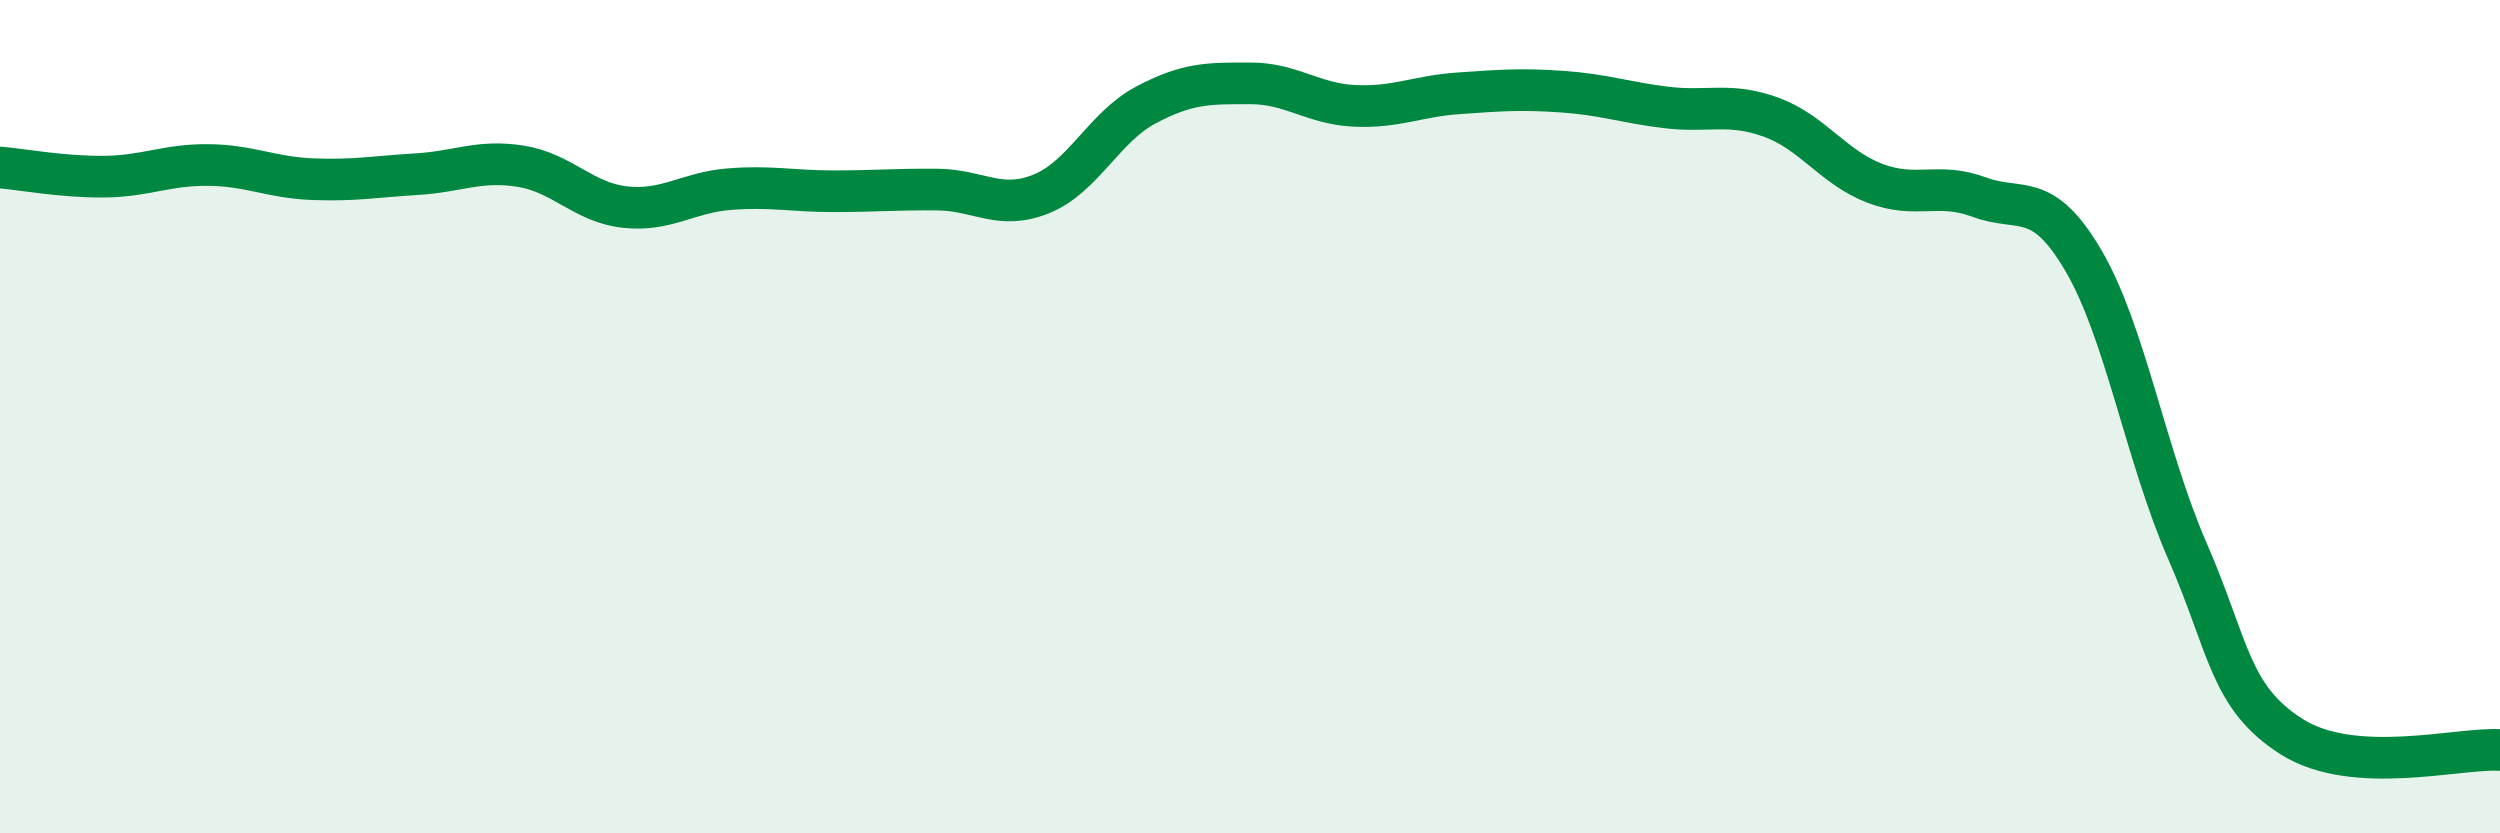
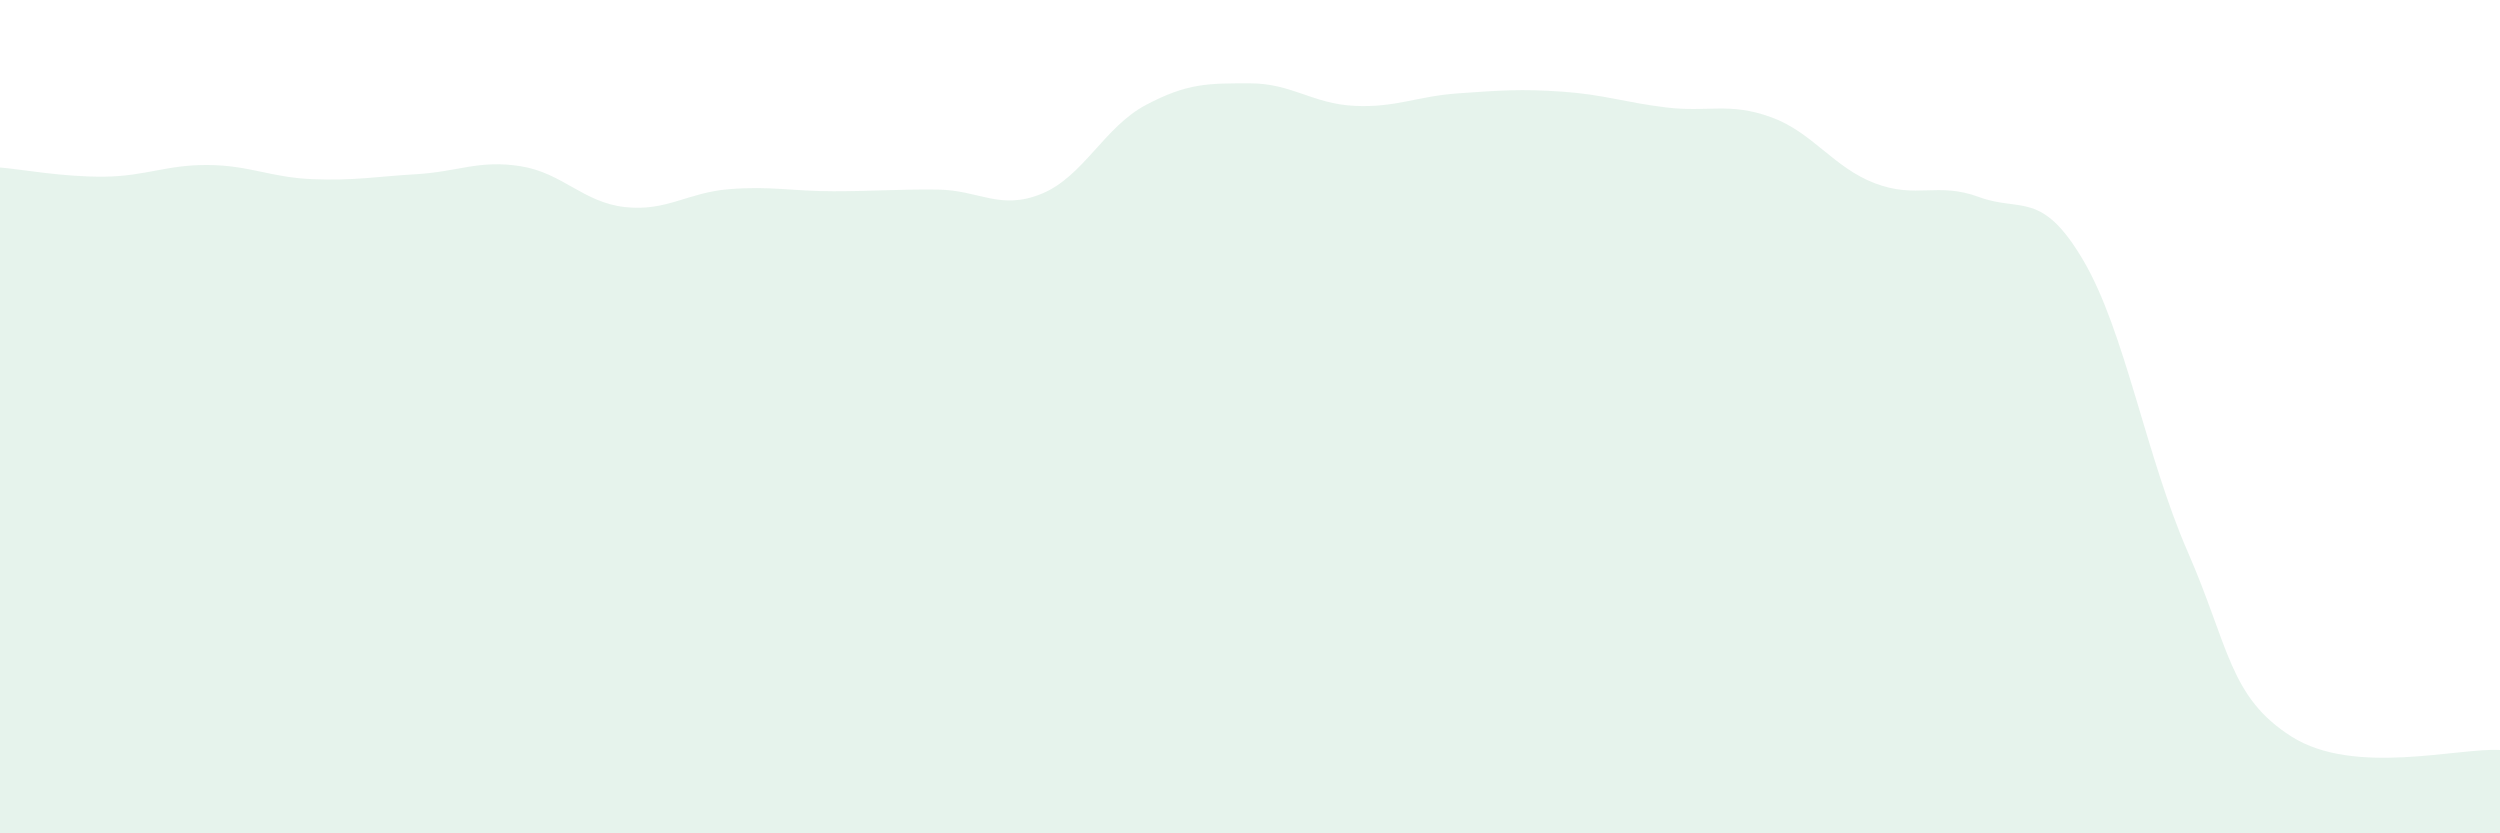
<svg xmlns="http://www.w3.org/2000/svg" width="60" height="20" viewBox="0 0 60 20">
  <path d="M 0,4.02 C 0.5,4.06 1.5,4.25 2.5,4.24 C 3.5,4.23 4,3.95 5,3.96 C 6,3.97 6.5,4.26 7.5,4.3 C 8.5,4.34 9,4.24 10,4.18 C 11,4.12 11.5,3.83 12.5,3.99 C 13.5,4.15 14,4.86 15,4.97 C 16,5.08 16.5,4.62 17.5,4.54 C 18.5,4.46 19,4.59 20,4.59 C 21,4.59 21.5,4.54 22.5,4.55 C 23.5,4.56 24,5.06 25,4.65 C 26,4.24 26.5,3.05 27.5,2.52 C 28.5,1.99 29,2 30,2 C 31,2 31.5,2.49 32.5,2.54 C 33.5,2.59 34,2.31 35,2.24 C 36,2.17 36.5,2.13 37.5,2.2 C 38.5,2.27 39,2.46 40,2.58 C 41,2.7 41.5,2.45 42.5,2.81 C 43.5,3.17 44,4.02 45,4.4 C 46,4.78 46.5,4.36 47.5,4.73 C 48.5,5.1 49,4.55 50,6.25 C 51,7.95 51.5,10.94 52.5,13.23 C 53.5,15.52 53.5,16.73 55,17.68 C 56.5,18.63 59,17.94 60,18L60 20L0 20Z" fill="#008740" opacity="0.1" stroke-linecap="round" stroke-linejoin="round" />
-   <path d="M 0,4.02 C 0.5,4.06 1.5,4.25 2.5,4.24 C 3.5,4.23 4,3.95 5,3.96 C 6,3.97 6.5,4.26 7.5,4.3 C 8.5,4.34 9,4.24 10,4.18 C 11,4.12 11.5,3.83 12.5,3.99 C 13.5,4.15 14,4.86 15,4.97 C 16,5.08 16.5,4.62 17.5,4.54 C 18.5,4.46 19,4.59 20,4.59 C 21,4.59 21.5,4.54 22.5,4.55 C 23.5,4.56 24,5.06 25,4.65 C 26,4.24 26.5,3.05 27.5,2.52 C 28.5,1.99 29,2 30,2 C 31,2 31.5,2.49 32.5,2.54 C 33.5,2.59 34,2.31 35,2.24 C 36,2.17 36.5,2.13 37.5,2.2 C 38.5,2.27 39,2.46 40,2.58 C 41,2.7 41.5,2.45 42.5,2.81 C 43.5,3.17 44,4.02 45,4.4 C 46,4.78 46.5,4.36 47.5,4.73 C 48.5,5.1 49,4.55 50,6.25 C 51,7.95 51.5,10.94 52.5,13.23 C 53.5,15.52 53.5,16.73 55,17.68 C 56.5,18.63 59,17.94 60,18" stroke="#008740" stroke-width="1" fill="none" stroke-linecap="round" stroke-linejoin="round" />
</svg>